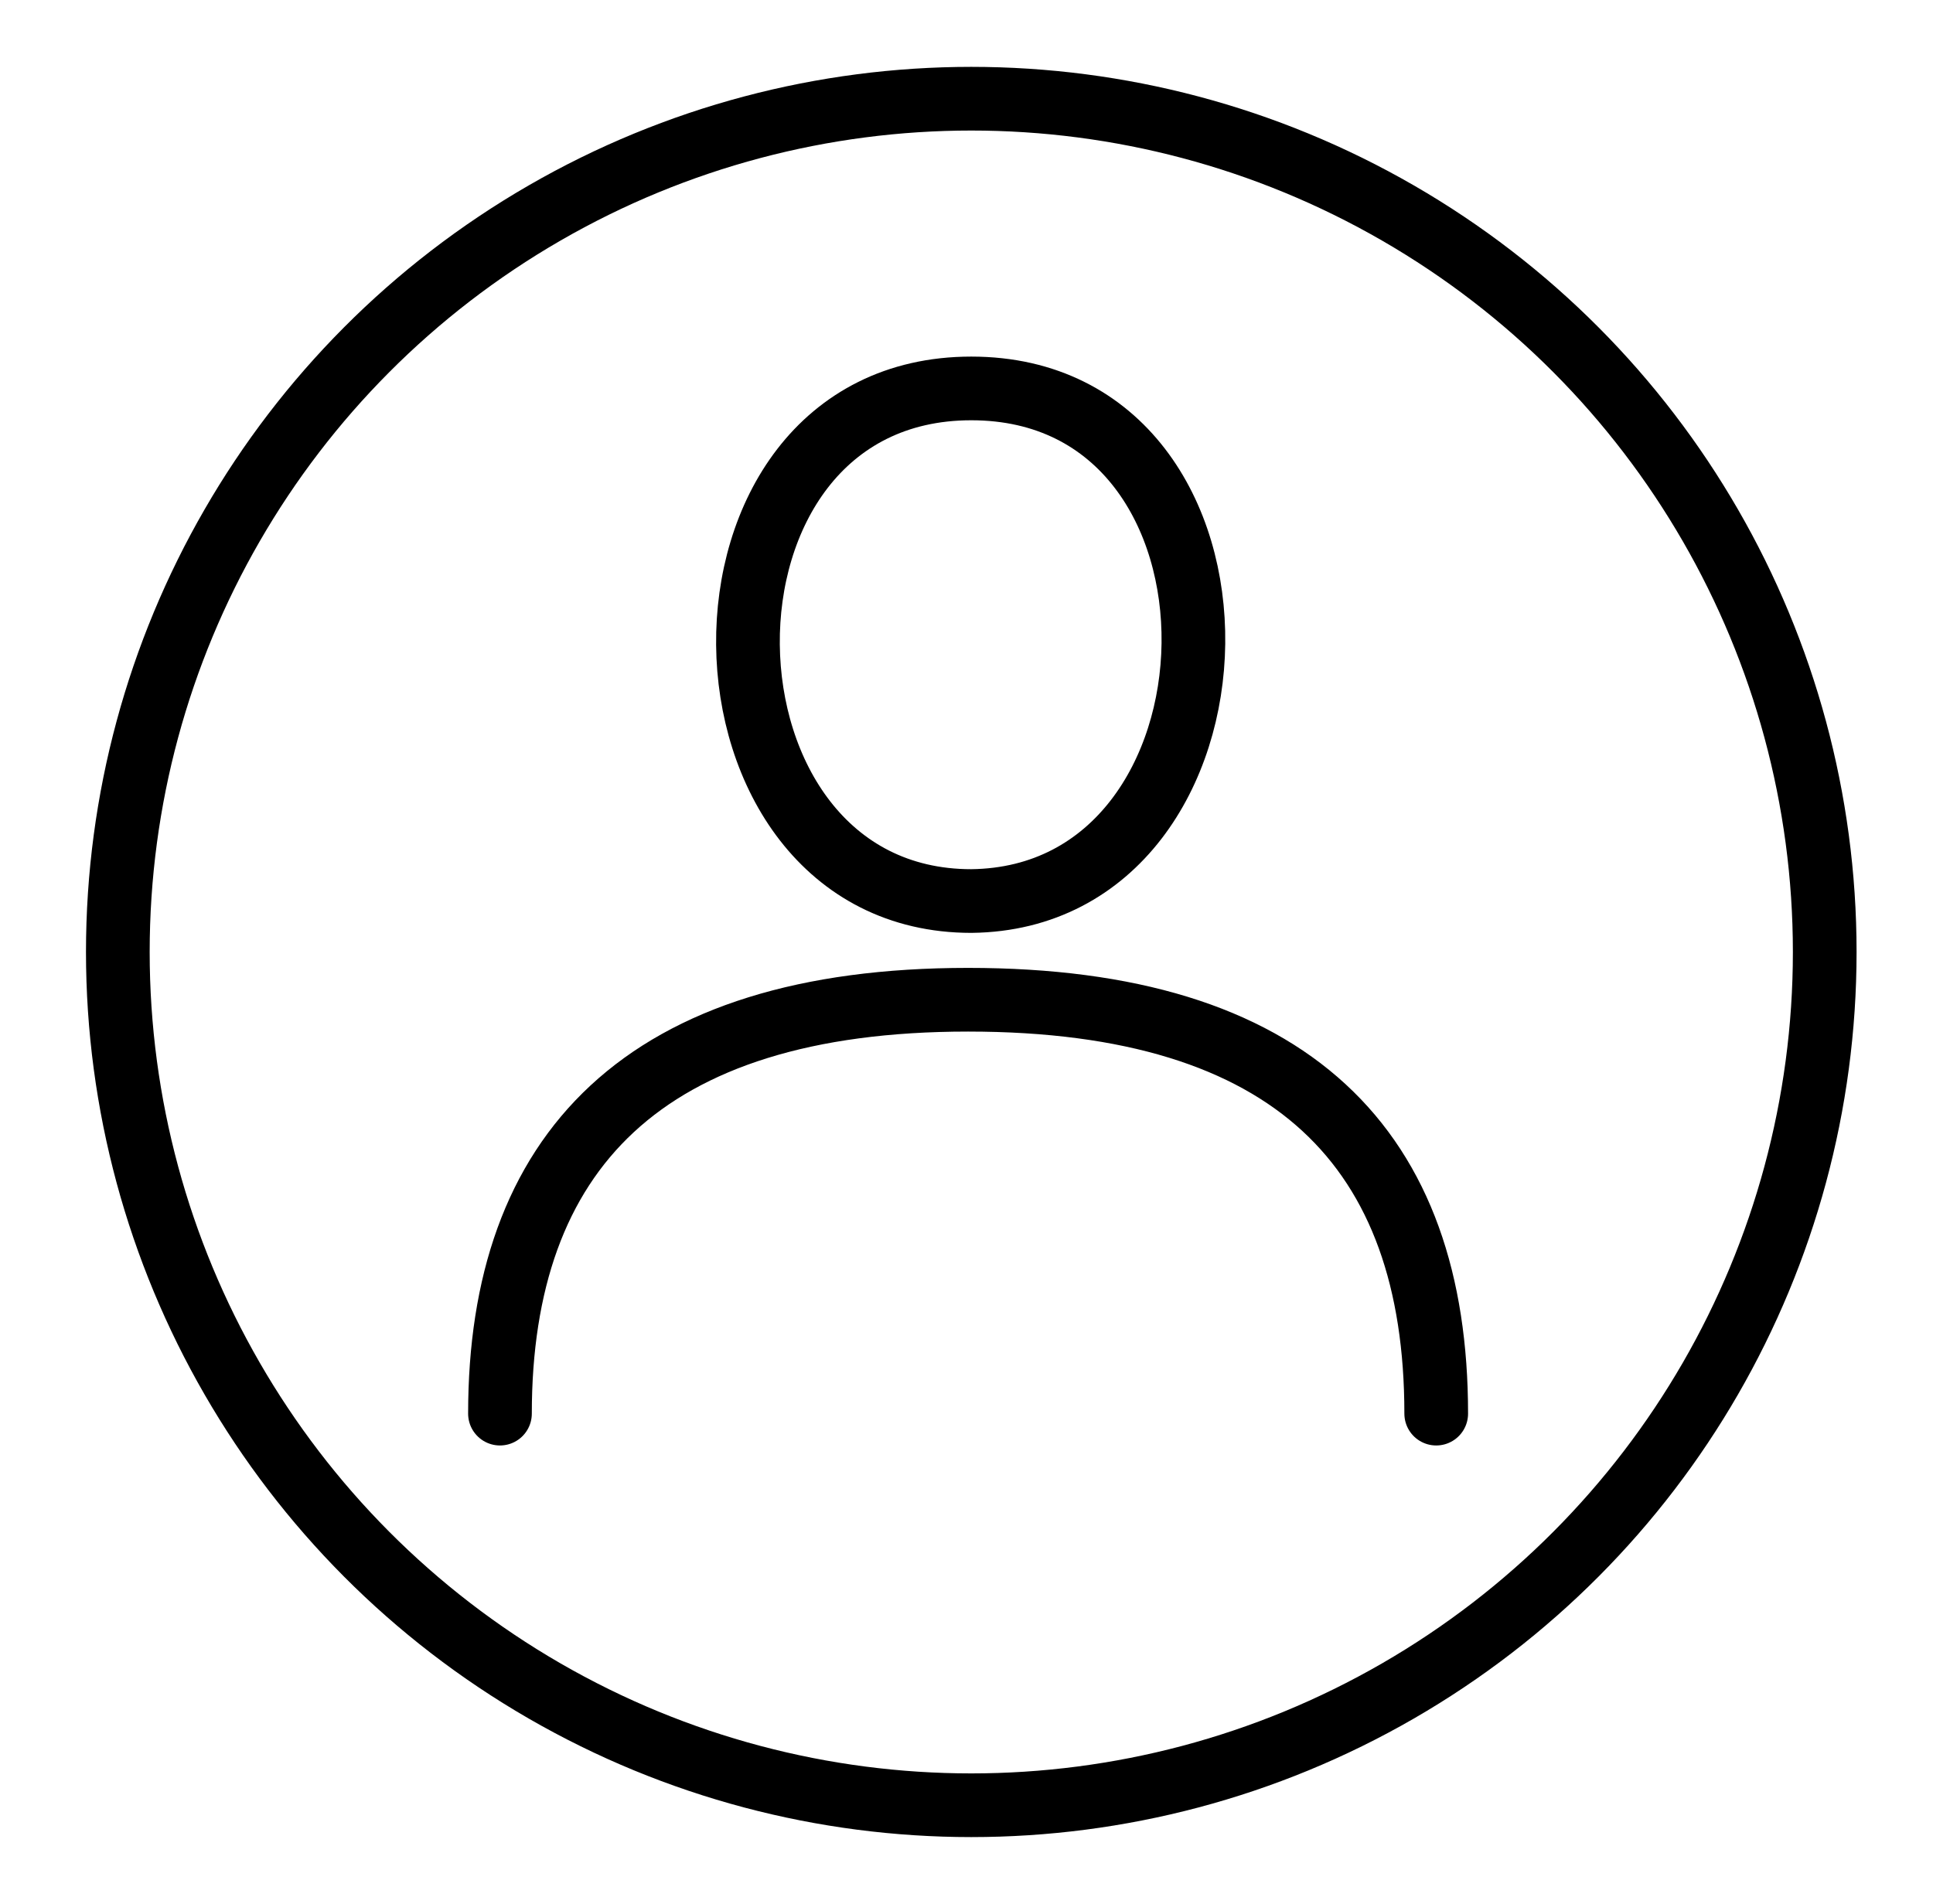
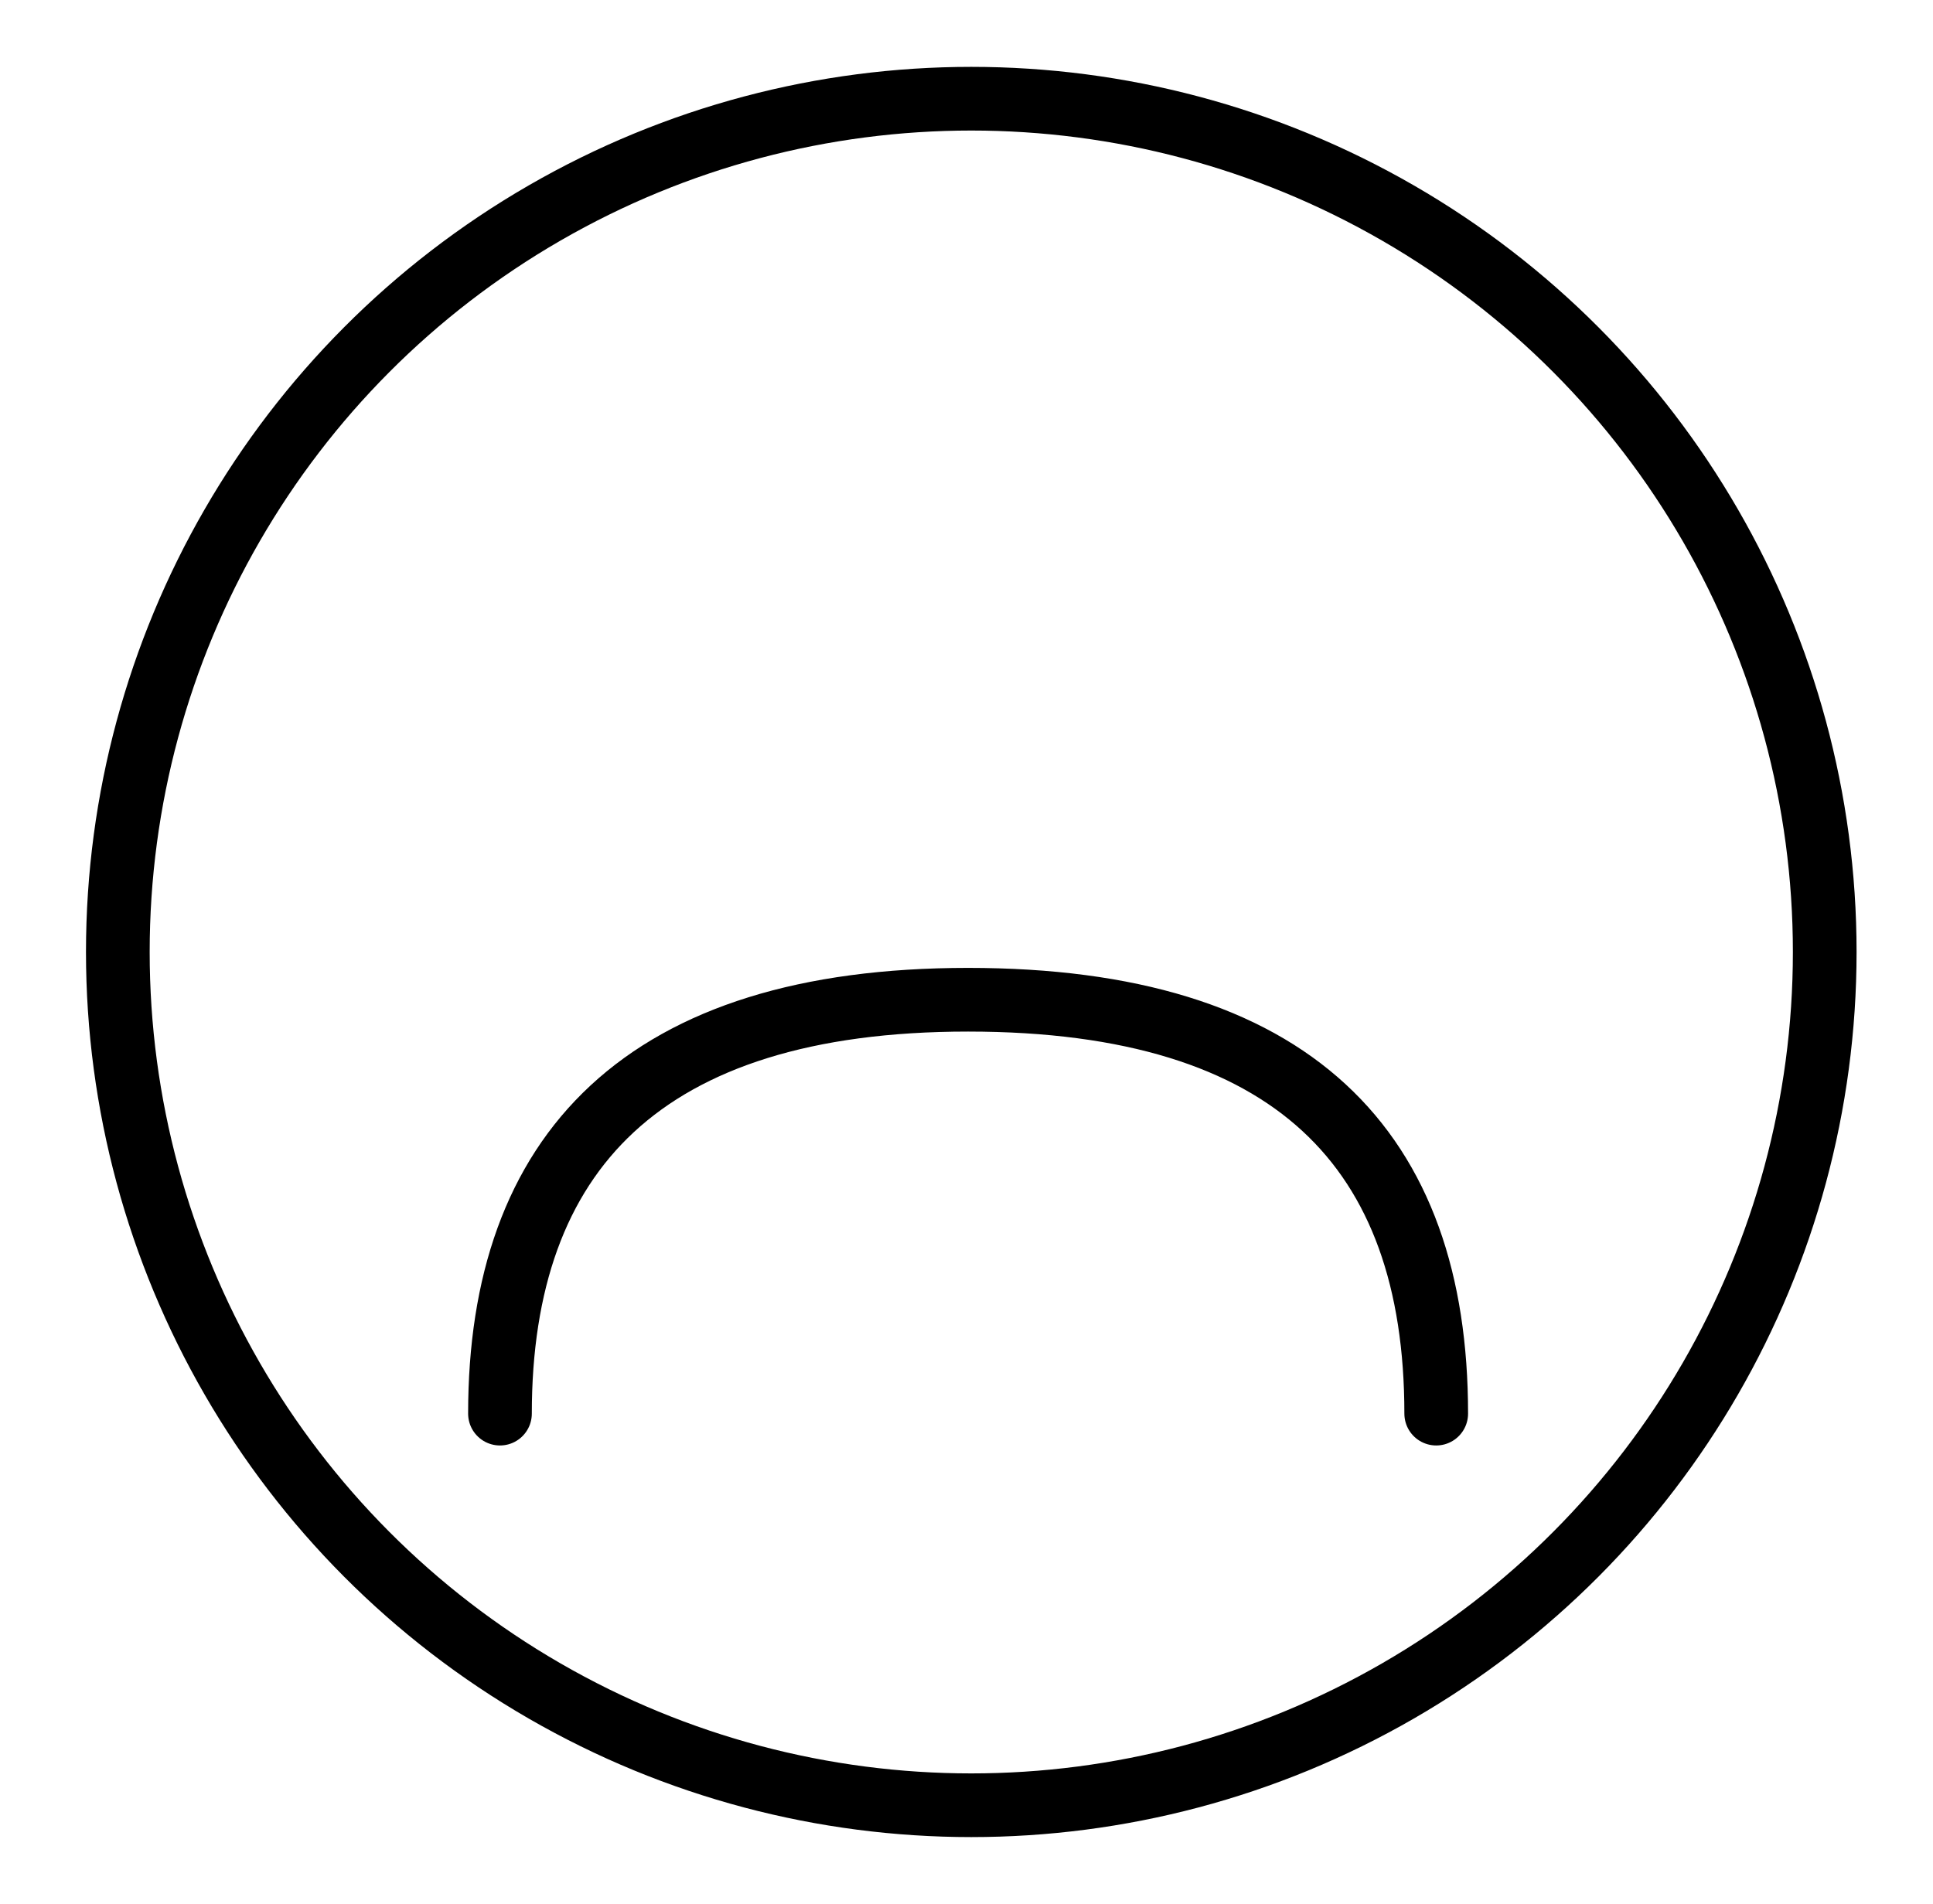
<svg xmlns="http://www.w3.org/2000/svg" version="1.1" id="Capa_1" x="0px" y="0px" viewBox="0 0 60.7 59.8" style="enable-background:new 0 0 60.7 59.8;" xml:space="preserve">
  <style type="text/css">
	.st0{fill:none;stroke:#000000;stroke-width:2;stroke-linecap:round;stroke-linejoin:round;stroke-miterlimit:10;}
</style>
  <path class="st0" d="M45.1,44.4c0-8.3-4.5-13-14.7-13c-10.2,0-14.7,4.8-14.7,13" />
-   <path class="st0" d="M30.5,12.2c-9.5,0-9.2,16.1,0,16.1C39.6,28.2,40,12.2,30.5,12.2z" />
  <circle class="st0" cx="30.5" cy="29.9" r="26.8" />
</svg>